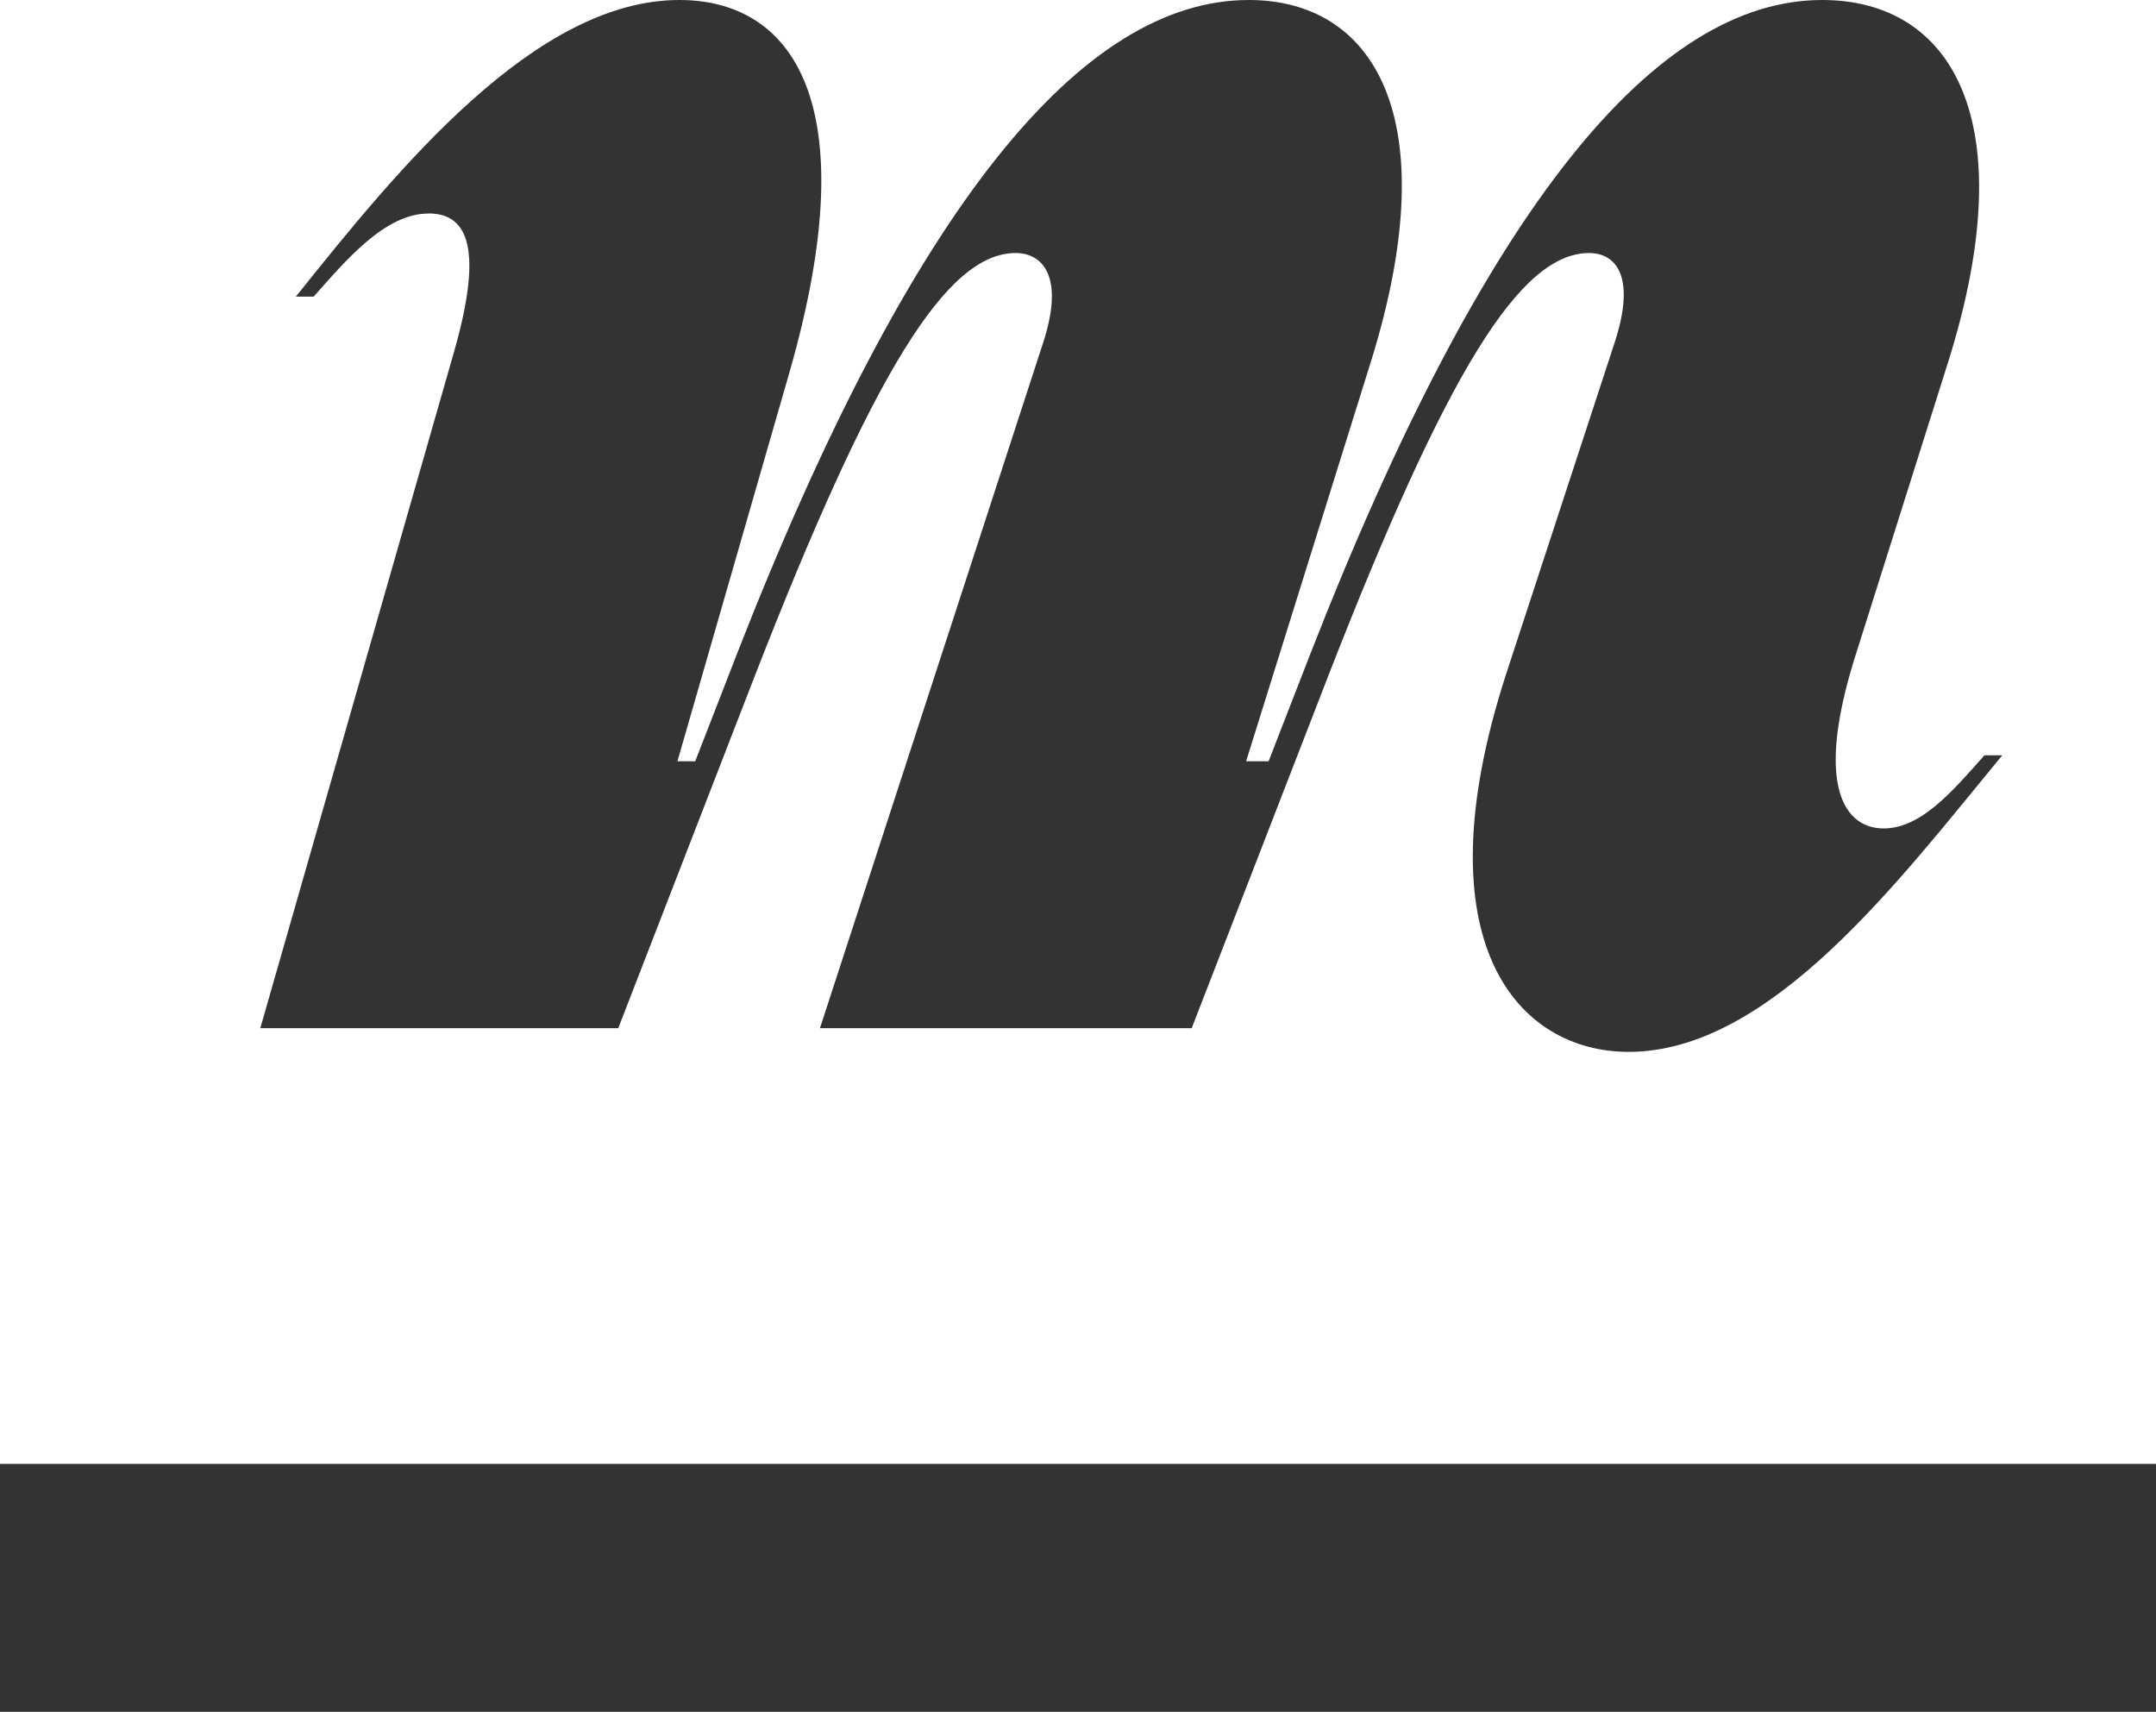
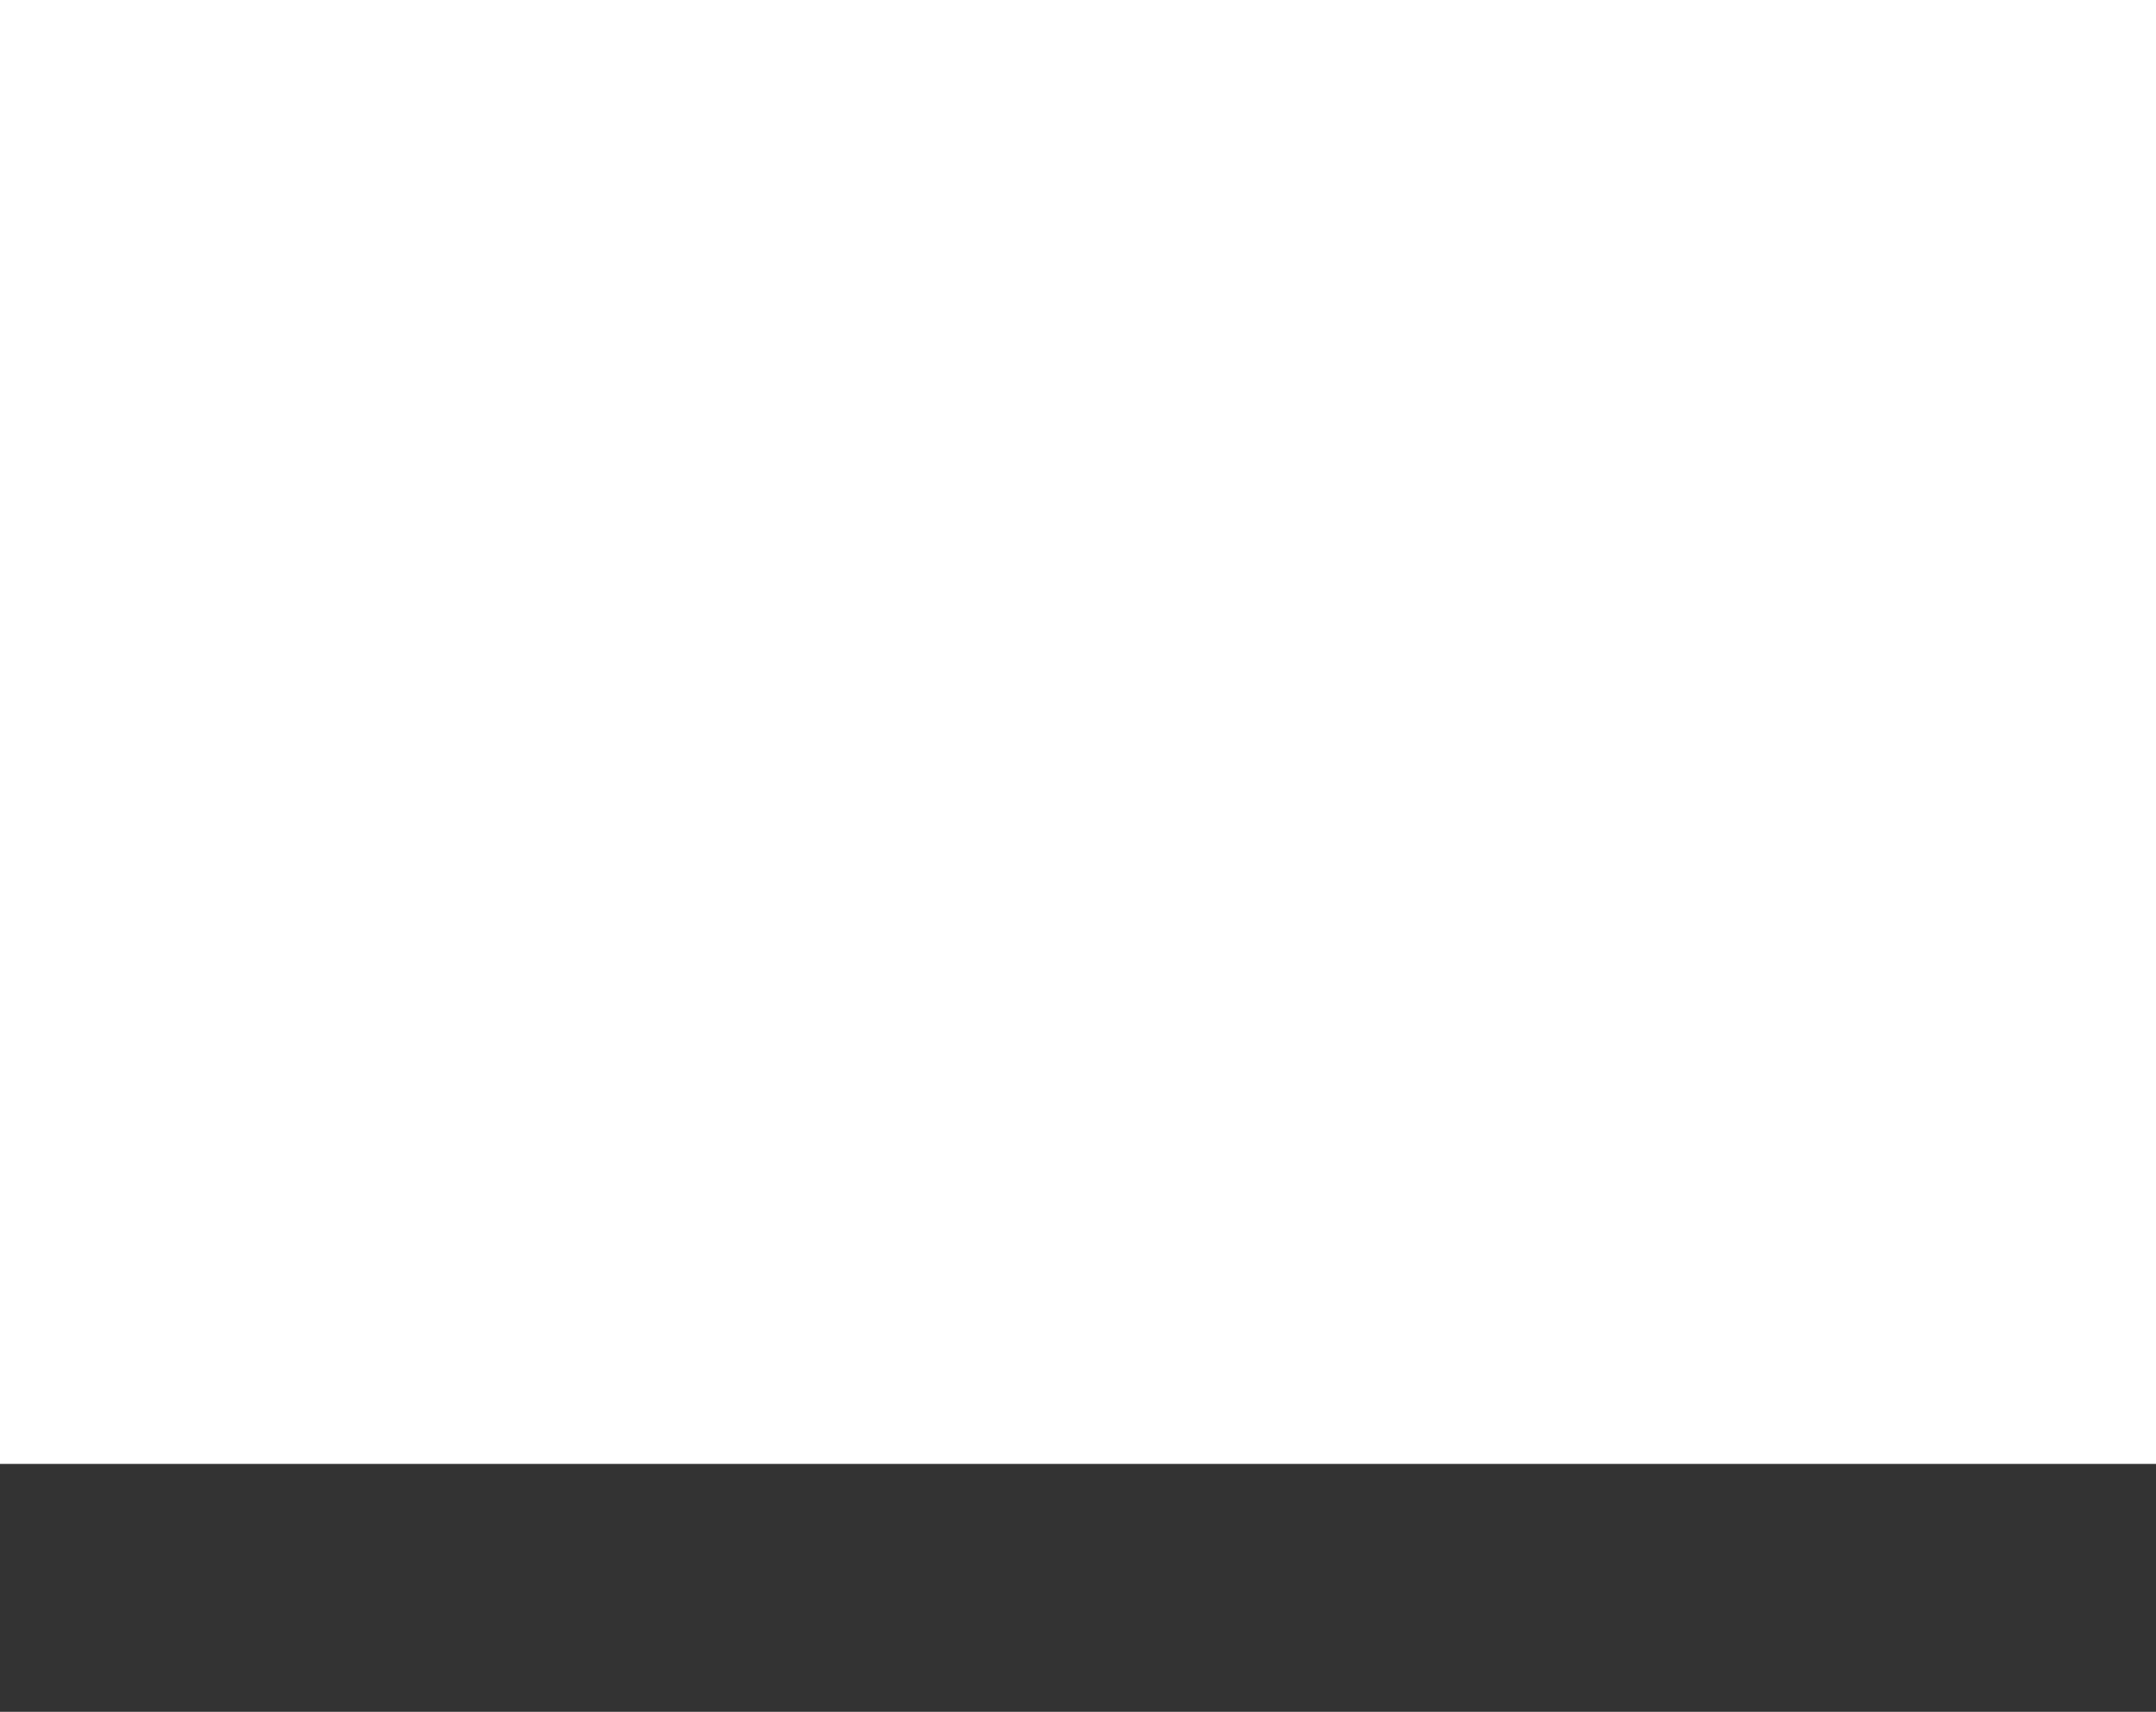
<svg xmlns="http://www.w3.org/2000/svg" viewBox="0 0 248.4 197.21" height="197.21" width="248.4">
  <defs>
    <style>
      path, rect {
        fill: #333;
      }
    </style>
  </defs>
-   <path d="m49.35,24.6c-5.01,0-9.57,5.47-13.21,9.57h-2.05C45.93,19.36,61.65,0,78.28,0c12.76,0,21.64,11.39,12.76,42.6l-12.99,45.1h2.05l4.78-12.3C105.16,23.46,124.75,0,143.89,0c14.35,0,22.78,13.44,14.12,41.46l-14.44,46.24h2.59s4.78-12.3,4.78-12.3C171.22,23.46,190.81,0,209.95,0c14.81,0,23.24,13.67,14.58,41.46l-10.93,34.62c-4.56,14.81-.91,19.36,3.42,19.36s7.97-4.33,11.62-8.43h2.05c-11.84,14.35-26.65,34.17-43.05,34.17-12.76,0-24.15-12.53-14.12-43.51l12.53-38.27c2.51-7.74,0-10.25-2.96-10.25-7.97,0-16.4,13.67-30.07,48.75l-15.72,40.55h-42.83l25.74-79.05c2.5-7.74-.23-10.25-3.19-10.25-7.97,0-16.4,13.67-30.07,48.75l-15.72,40.55H29.99l22.32-77.91c3.65-12.76,1.14-15.95-2.96-15.95Z" />
  <rect height="28.56" width="248.4" y="168.65" />
</svg>